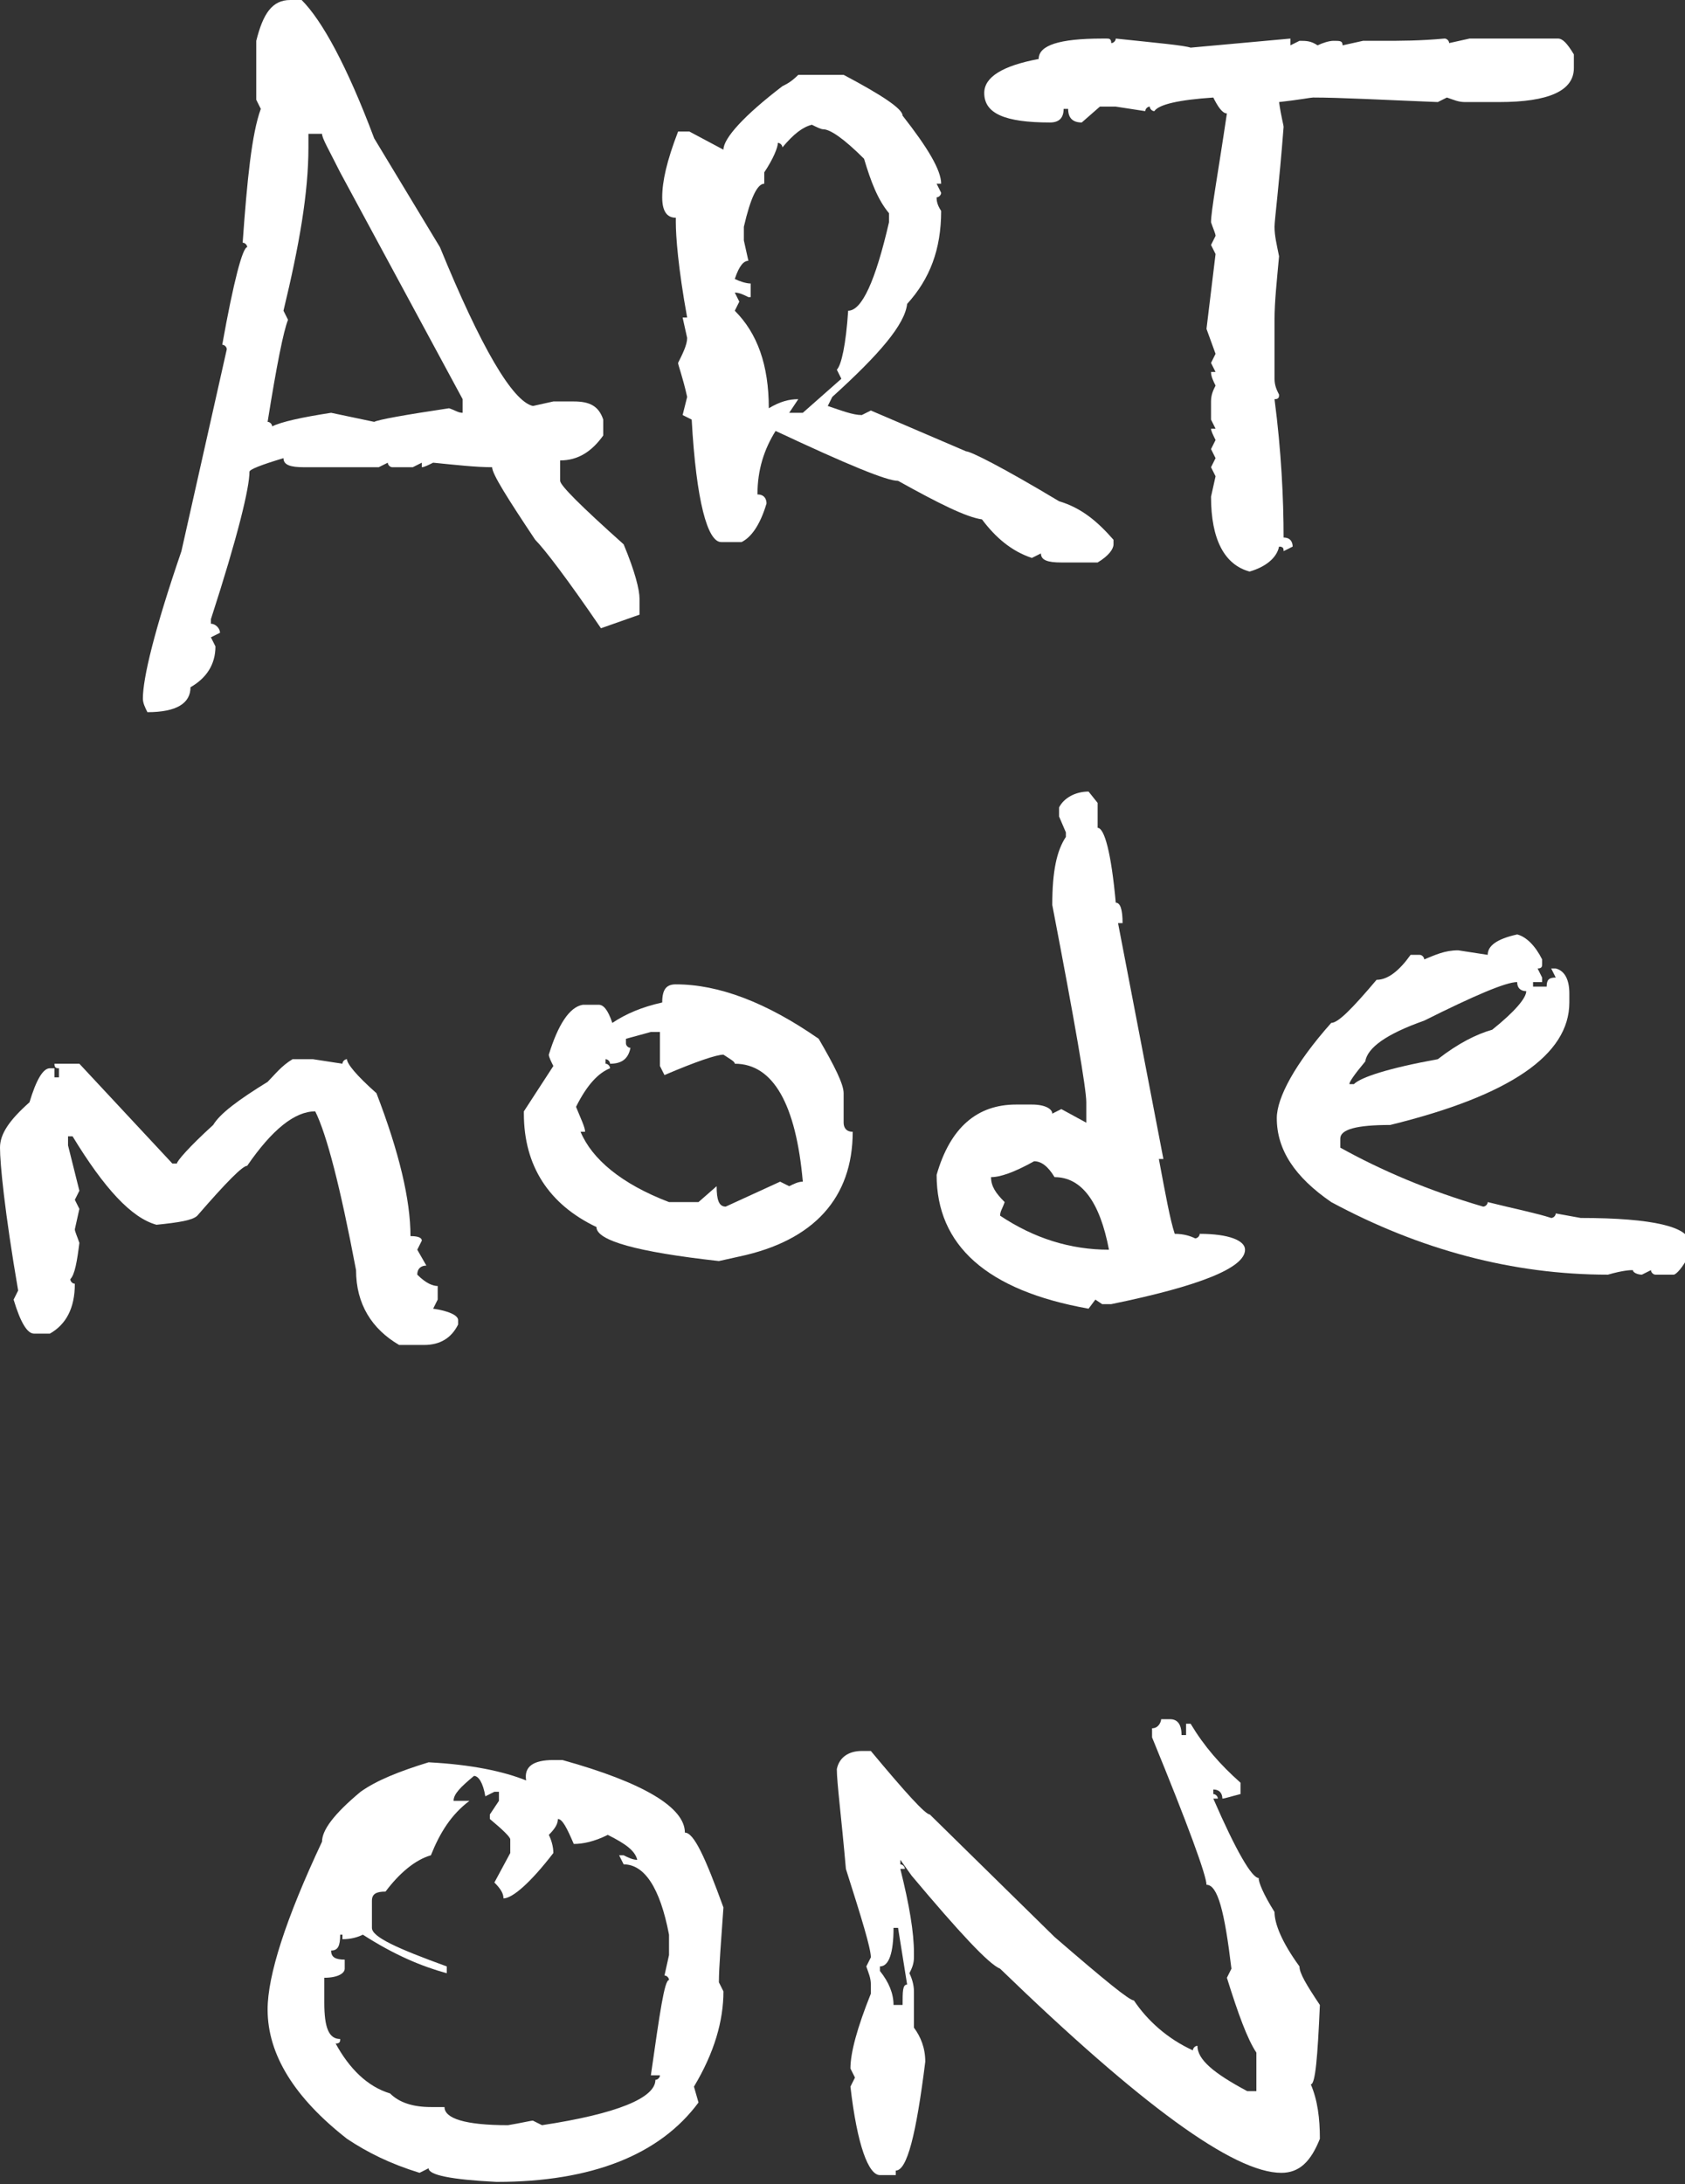
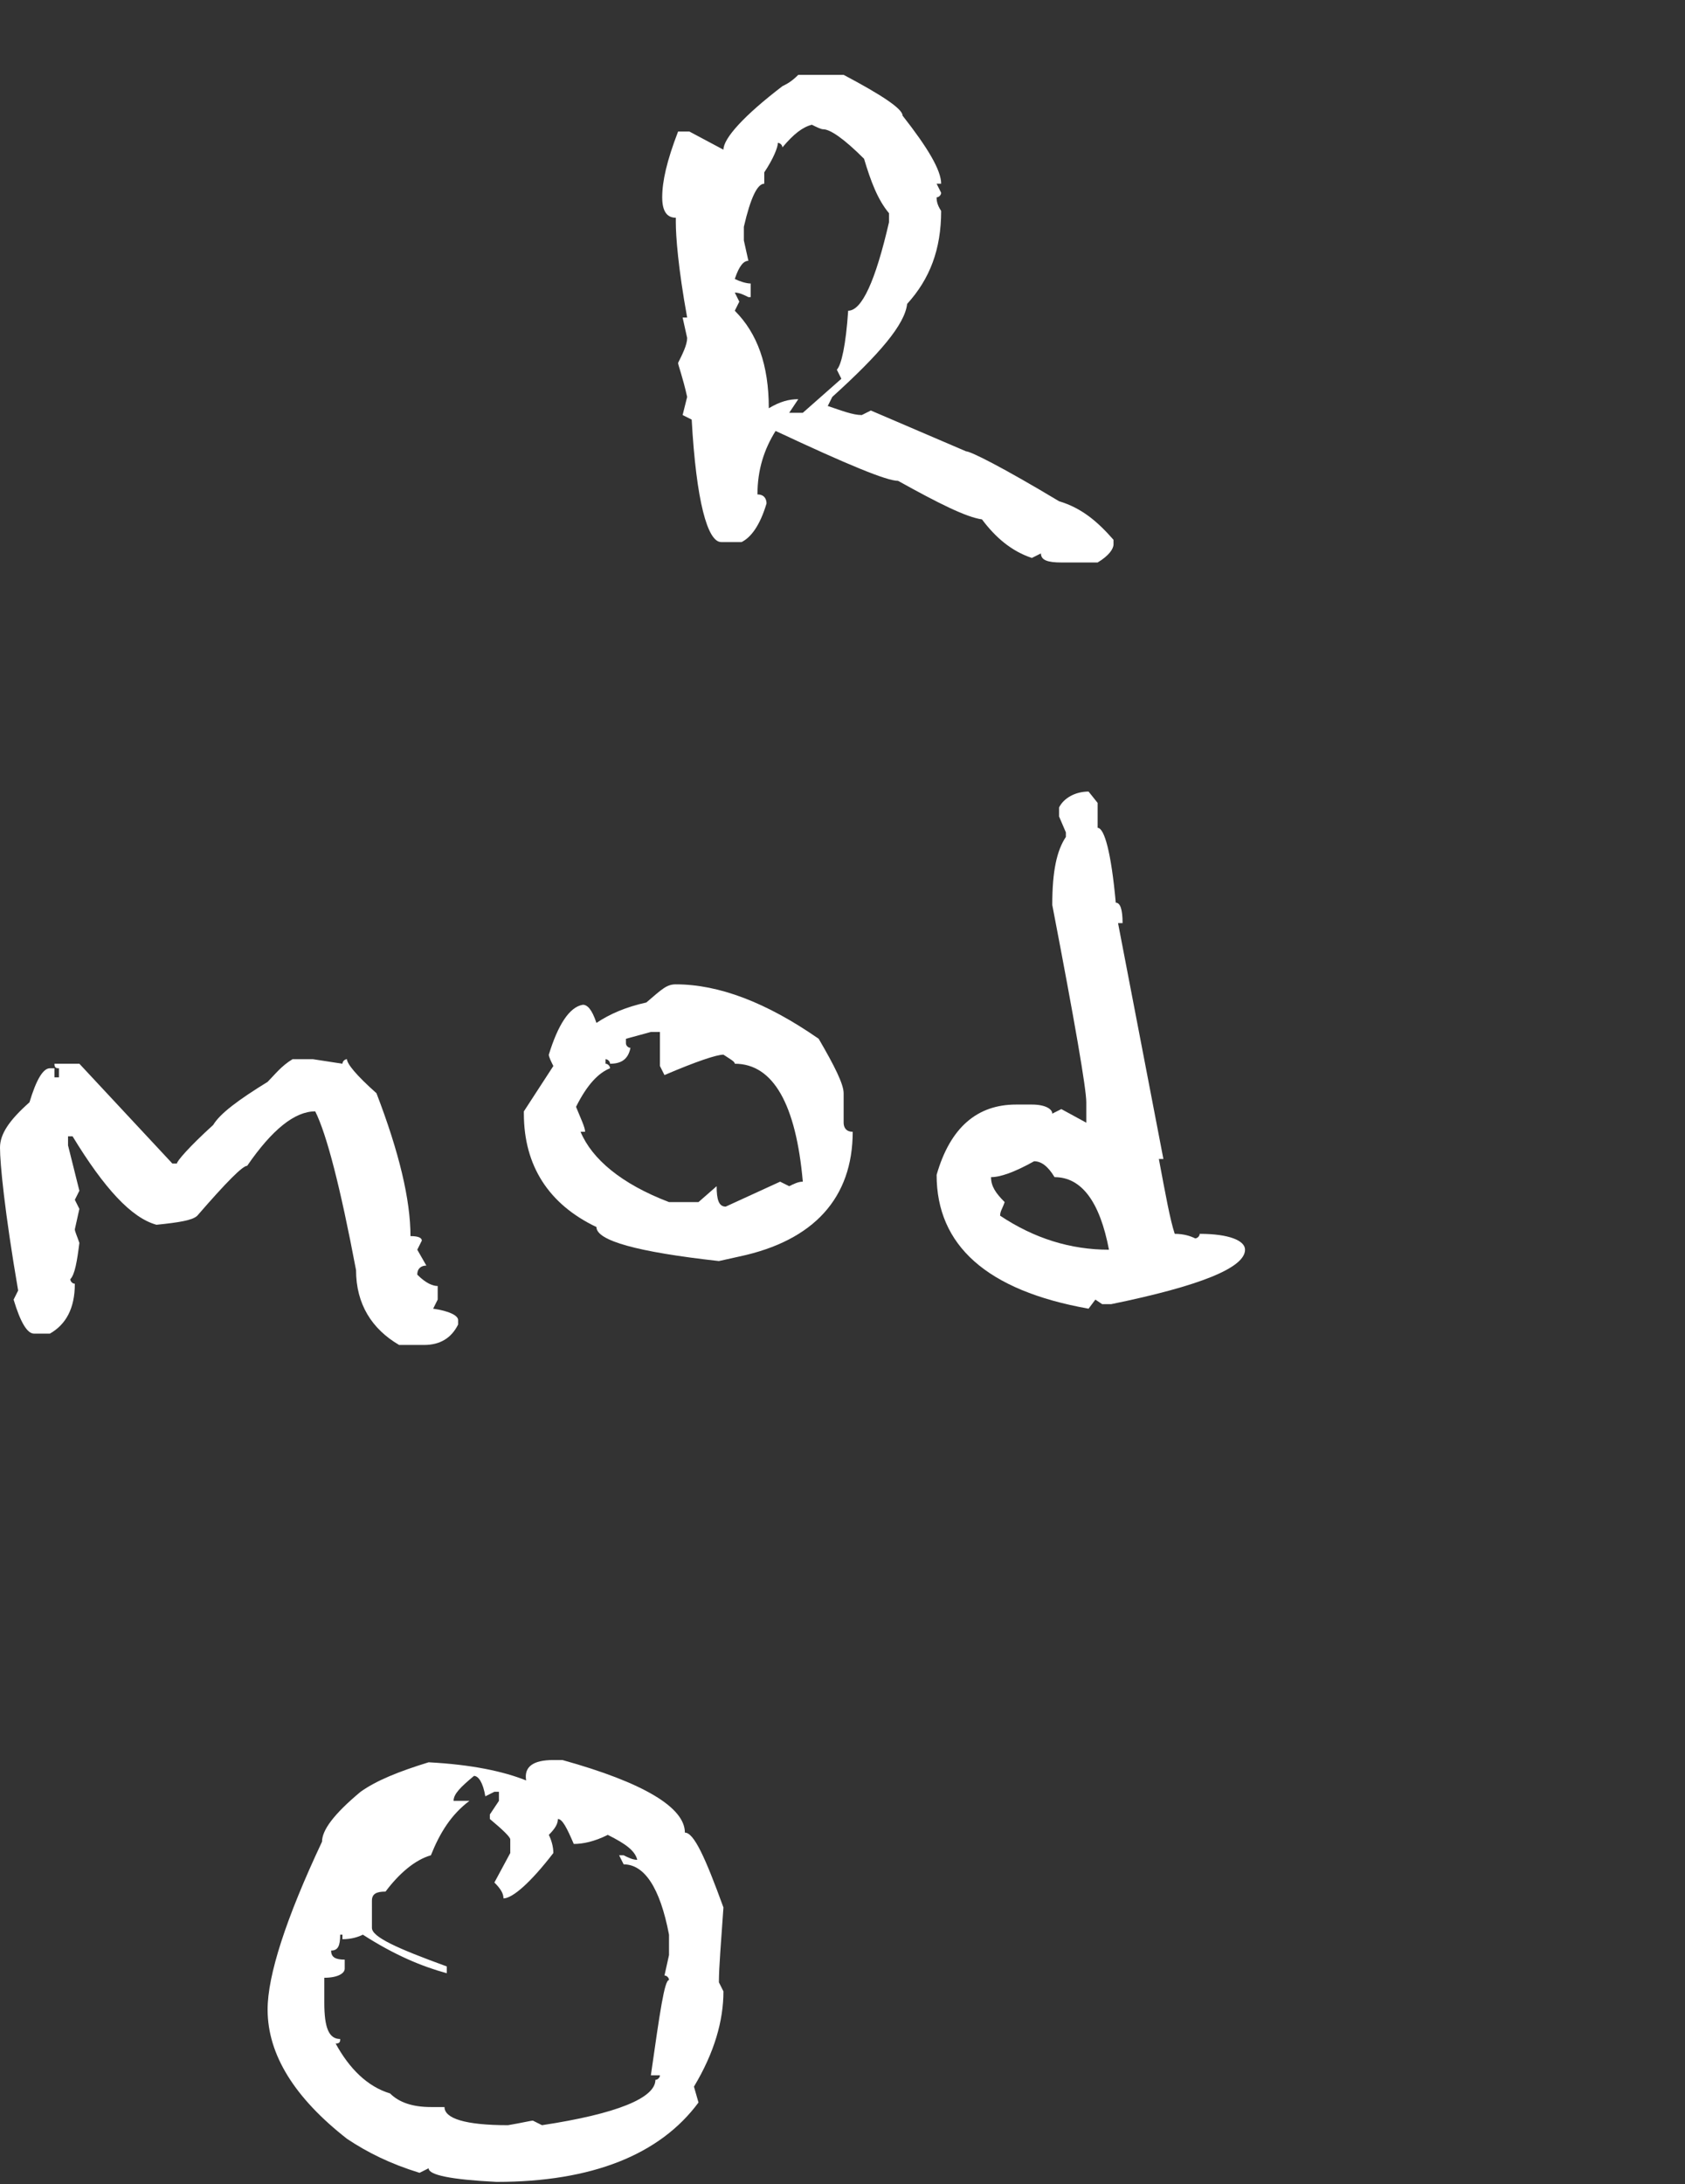
<svg xmlns="http://www.w3.org/2000/svg" version="1.1" id="Livello_1" x="0px" y="0px" viewBox="0 0 74.3 96.3" style="enable-background:new 0 0 74.3 96.3;" xml:space="preserve">
  <rect x="0" y="0" width="74.3" height="96.3" fill="#333333" stroke="none" />
  <style type="text/css">
	.st0{fill:#FFFFFF;}
</style>
  <g>
    <g>
-       <path class="st0" d="M12.8,0h0.5c0.9,0.9,2,2.9,3.2,6.1l2.9,4.8c1.8,4.4,3.2,6.8,4.1,7l0.9-0.2h0.9c0.7,0,1.1,0.2,1.3,0.8v0.7    c-0.5,0.7-1.1,1.1-1.9,1.1v0.9c0,0.2,0.9,1.1,2.8,2.8c0.5,1.2,0.7,2,0.7,2.4v0.7l-1.7,0.6c-1.5-2.2-2.5-3.5-2.9-3.9    c-1.2-1.8-1.9-2.9-1.9-3.2c-0.7,0-1.6-0.1-2.6-0.2c-0.2,0.1-0.4,0.2-0.5,0.2v-0.2l-0.4,0.2h-0.9c-0.1,0-0.2-0.1-0.2-0.2l-0.4,0.2    h-3.3c-0.6,0-0.9-0.1-0.9-0.4c-1,0.3-1.5,0.5-1.5,0.6c0,0.7-0.5,2.8-1.7,6.5v0.2c0.2,0,0.4,0.2,0.4,0.4l-0.4,0.2l0.2,0.4    c0,0.8-0.4,1.4-1.1,1.8c0,0.7-0.6,1.1-1.9,1.1c-0.1-0.2-0.2-0.4-0.2-0.6c0-0.9,0.5-3,1.7-6.5l2-8.9c0-0.1-0.1-0.2-0.2-0.2    c0.5-2.8,0.9-4.3,1.1-4.3c0-0.1-0.1-0.2-0.2-0.2c0.2-2.8,0.4-4.8,0.8-5.9l-0.2-0.4V1.8C11.6,0.6,12,0,12.8,0z M13.6,5.9v0.6    c0,2-0.4,4.3-1.1,7.2l0.2,0.4c-0.2,0.5-0.5,2-0.9,4.5c0.1,0,0.2,0.1,0.2,0.2c0.4-0.2,1.3-0.4,2.6-0.6l1.9,0.4    c0.2-0.1,1.3-0.3,3.3-0.6c0.3,0.1,0.4,0.2,0.6,0.2v-0.6l-5.4-10c-0.5-1-0.8-1.5-0.8-1.7H13.6z" />
-     </g>
+       </g>
    <g>
      <path class="st0" d="M35.2,3.3h2c1.7,0.9,2.6,1.5,2.6,1.8c1.1,1.4,1.7,2.4,1.7,3h-0.2l0.2,0.4c0,0.1-0.1,0.2-0.2,0.2    c0,0.1,0,0.3,0.2,0.6c0,1.7-0.5,3-1.5,4.1c-0.1,0.9-1.2,2.2-3.3,4.1l-0.2,0.4c0.6,0.2,1.1,0.4,1.5,0.4l0.4-0.2l4.2,1.8    c0.2,0,1.6,0.7,4.1,2.2c1,0.3,1.7,0.9,2.4,1.7V24c0,0.2-0.2,0.5-0.7,0.8h-1.6c-0.6,0-0.9-0.1-0.9-0.4l-0.4,0.2    c-0.9-0.3-1.6-0.9-2.2-1.7c-0.7-0.1-1.9-0.7-3.7-1.7c-0.5,0-2.2-0.7-5.4-2.2c-0.5,0.8-0.8,1.7-0.8,2.8c0.3,0,0.4,0.2,0.4,0.4    c-0.3,1-0.7,1.5-1.1,1.7h-0.9c-0.6,0-1.1-1.8-1.3-5.4l-0.4-0.2l0.2-0.8c-0.2-0.9-0.4-1.4-0.4-1.5c0.2-0.4,0.4-0.8,0.4-1.1L30.1,14    h0.2c-0.4-2.2-0.5-3.6-0.5-4.2V9.6c-0.4,0-0.6-0.3-0.6-0.9c0-0.7,0.2-1.6,0.7-2.9h0.5l1.5,0.8c0-0.5,0.9-1.5,2.6-2.8    C34.7,3.7,34.9,3.6,35.2,3.3z M34.5,6.5c0-0.1-0.1-0.2-0.2-0.2c0,0.2-0.2,0.7-0.6,1.3v0.5c-0.3,0-0.6,0.6-0.9,1.9v0.6l0.2,0.9    c-0.2,0-0.4,0.2-0.6,0.8c0.2,0.1,0.5,0.2,0.7,0.2v0.6H33c-0.2-0.1-0.4-0.2-0.6-0.2l0.2,0.4l-0.2,0.4c1,1,1.5,2.4,1.5,4.3    c0.5-0.3,0.9-0.4,1.3-0.4l-0.4,0.6h0.6l1.7-1.5l-0.2-0.4c0.2-0.2,0.4-1.1,0.5-2.6c0.6,0,1.2-1.3,1.8-3.9V9.4    c-0.5-0.6-0.8-1.4-1.1-2.4c-0.9-0.9-1.5-1.3-1.8-1.3c-0.1,0-0.3-0.1-0.5-0.2C35.4,5.6,35,5.9,34.5,6.5z" />
    </g>
    <g>
-       <path class="st0" d="M63.7,1.7c0.1,0,0.2,0.1,0.2,0.2l0.9-0.2h3.9c0.2,0,0.4,0.2,0.7,0.7V3c0,1-1.1,1.5-3.3,1.5h-1.5    c-0.3,0-0.5-0.1-0.8-0.2l-0.4,0.2c-2.5-0.1-4.3-0.2-5.5-0.2c-0.1,0-0.6,0.1-1.5,0.2c0.1,0.7,0.2,1,0.2,1.1    c-0.2,2.6-0.4,4.1-0.4,4.4c0,0.4,0.1,0.8,0.2,1.3c-0.1,1.1-0.2,2-0.2,2.8v2.6c0,0.3,0.1,0.5,0.2,0.7c0,0.1,0,0.2-0.2,0.2    c0.3,2.3,0.4,4.4,0.4,6.1c0.3,0,0.4,0.2,0.4,0.4l-0.4,0.2c0-0.1,0-0.2-0.2-0.2c-0.1,0.5-0.6,0.9-1.3,1.1c-1.1-0.3-1.7-1.4-1.7-3.3    l0.2-0.9l-0.2-0.4l0.2-0.4l-0.2-0.4l0.2-0.4c-0.1-0.2-0.2-0.4-0.2-0.5h0.2l-0.2-0.4v-0.8c0-0.3,0.1-0.5,0.2-0.7    c-0.1-0.2-0.2-0.4-0.2-0.6h0.2l-0.2-0.4l0.2-0.4l-0.4-1.1l0.4-3.3l-0.2-0.4l0.2-0.4c0-0.1-0.1-0.3-0.2-0.6c0-0.5,0.3-2.1,0.7-4.8    c-0.2,0-0.4-0.3-0.6-0.7c-1.5,0.1-2.4,0.3-2.6,0.6c-0.1,0-0.2-0.1-0.2-0.2c-0.1,0-0.2,0.1-0.2,0.2l-1.3-0.2h-0.7l-0.8,0.7    c-0.4,0-0.6-0.2-0.6-0.6h-0.2c0,0.4-0.2,0.6-0.6,0.6c-2,0-2.9-0.4-2.9-1.3c0-0.7,0.8-1.2,2.4-1.5c0-0.6,0.9-0.9,2.8-0.9h0.2    c0.1,0,0.2,0,0.2,0.2c0.1,0,0.2-0.1,0.2-0.2c1.9,0.2,3,0.3,3.3,0.4l4.4-0.4V2l0.4-0.2c0.3,0,0.5,0,0.8,0.2    c0.2-0.1,0.5-0.2,0.7-0.2c0.3,0,0.4,0,0.4,0.2l0.9-0.2h0.8C61.8,1.8,62.6,1.8,63.7,1.7z" />
-     </g>
+       </g>
    <g>
      <path class="st0" d="M12.9,46.7h0.9l1.3,0.2c0-0.1,0.1-0.2,0.2-0.2c0,0.2,0.4,0.7,1.3,1.5c1,2.6,1.5,4.7,1.5,6.3    c0.4,0,0.5,0.1,0.5,0.2l-0.2,0.4l0.4,0.7c-0.2,0-0.4,0.1-0.4,0.4c0.4,0.4,0.7,0.5,0.9,0.5v0.6l-0.2,0.4c0.7,0.1,1.1,0.3,1.1,0.5    v0.2c-0.3,0.6-0.8,0.9-1.5,0.9h-1.1c-1.2-0.7-1.9-1.8-1.9-3.3c-0.7-3.7-1.3-6-1.8-7c-0.9,0-1.9,0.8-3,2.4c-0.2,0-0.9,0.7-2.2,2.2    c-0.2,0.2-0.8,0.3-1.8,0.4c-1.1-0.3-2.3-1.6-3.7-3.9H3v0.4l0.5,2l-0.2,0.4l0.2,0.4l-0.2,0.9c0,0.1,0.1,0.3,0.2,0.6    c-0.1,0.8-0.2,1.4-0.4,1.6c0,0.1,0.1,0.2,0.2,0.2c0,1.1-0.4,1.8-1.1,2.2H1.5c-0.3,0-0.6-0.5-0.9-1.5l0.2-0.4    C0.2,53.4,0,51.3,0,50.6c0-0.6,0.4-1.2,1.3-2c0.3-1,0.6-1.5,0.9-1.5h0.2v0.4h0.2v-0.4c-0.1,0-0.2,0-0.2-0.2h1.1l4.1,4.4h0.2    c0-0.1,0.5-0.7,1.6-1.7c0.3-0.5,1.1-1.1,2.4-1.9C12.1,47.4,12.4,47,12.9,46.7z" />
    </g>
    <g>
-       <path class="st0" d="M29.8,43.4c1.9,0,4,0.8,6.3,2.4c0.7,1.2,1.1,2,1.1,2.4v1.3c0,0.2,0.1,0.4,0.4,0.4c0,2.9-1.7,4.8-5,5.5    l-0.9,0.2c-3.6-0.4-5.4-0.9-5.4-1.5c-2.1-1-3.2-2.7-3.2-5V49l1.3-2c-0.1-0.2-0.2-0.4-0.2-0.5c0.4-1.3,0.9-2.1,1.5-2.2h0.7    c0.2,0,0.4,0.2,0.6,0.8c0.6-0.4,1.3-0.7,2.2-0.9C29.2,43.6,29.4,43.4,29.8,43.4z M27.6,45.8V46c0,0.1,0.1,0.2,0.2,0.2    c-0.1,0.5-0.4,0.7-0.9,0.7c0-0.1-0.1-0.2-0.2-0.2v0.2c0.1,0,0.2,0.1,0.2,0.2c-0.5,0.2-1,0.7-1.5,1.7c0.2,0.5,0.4,0.9,0.4,1.1h-0.2    c0.5,1.2,1.8,2.3,3.9,3.1h1.3l0.8-0.7c0,0.6,0.1,0.9,0.4,0.9l2.4-1.1l0.4,0.2c0.2-0.1,0.4-0.2,0.6-0.2c-0.3-3.4-1.3-5.2-3-5.2    c0-0.1-0.2-0.2-0.5-0.4c-0.3,0-1.2,0.3-2.6,0.9l-0.2-0.4v-1.5h-0.4L27.6,45.8z" />
+       <path class="st0" d="M29.8,43.4c1.9,0,4,0.8,6.3,2.4c0.7,1.2,1.1,2,1.1,2.4v1.3c0,0.2,0.1,0.4,0.4,0.4c0,2.9-1.7,4.8-5,5.5    l-0.9,0.2c-3.6-0.4-5.4-0.9-5.4-1.5c-2.1-1-3.2-2.7-3.2-5V49l1.3-2c-0.1-0.2-0.2-0.4-0.2-0.5c0.4-1.3,0.9-2.1,1.5-2.2c0.2,0,0.4,0.2,0.6,0.8c0.6-0.4,1.3-0.7,2.2-0.9C29.2,43.6,29.4,43.4,29.8,43.4z M27.6,45.8V46c0,0.1,0.1,0.2,0.2,0.2    c-0.1,0.5-0.4,0.7-0.9,0.7c0-0.1-0.1-0.2-0.2-0.2v0.2c0.1,0,0.2,0.1,0.2,0.2c-0.5,0.2-1,0.7-1.5,1.7c0.2,0.5,0.4,0.9,0.4,1.1h-0.2    c0.5,1.2,1.8,2.3,3.9,3.1h1.3l0.8-0.7c0,0.6,0.1,0.9,0.4,0.9l2.4-1.1l0.4,0.2c0.2-0.1,0.4-0.2,0.6-0.2c-0.3-3.4-1.3-5.2-3-5.2    c0-0.1-0.2-0.2-0.5-0.4c-0.3,0-1.2,0.3-2.6,0.9l-0.2-0.4v-1.5h-0.4L27.6,45.8z" />
    </g>
    <g>
      <path class="st0" d="M48,34.9l0.4,0.5v1.1c0.3,0,0.6,1.1,0.8,3.3c0.2,0,0.3,0.3,0.3,0.9h-0.2l2,10.4h-0.2c0.3,1.6,0.5,2.7,0.7,3.3    c0.4,0,0.7,0.1,0.9,0.2c0.1,0,0.2-0.1,0.2-0.2c1.3,0,2,0.3,2,0.7c0,0.8-2,1.6-5.9,2.4h-0.4l-0.3-0.2L48,57.7    c-4.5-0.8-6.7-2.8-6.7-5.9c0.6-2.1,1.8-3.1,3.5-3.1h0.7c0.6,0,0.9,0.2,0.9,0.4l0.4-0.2l1.1,0.6v-0.9c0-0.6-0.5-3.5-1.5-8.7    c0-1.5,0.2-2.4,0.6-3v-0.2L46.7,36v-0.4C46.9,35.2,47.4,34.9,48,34.9z M43.7,51.9c0,0.4,0.2,0.7,0.6,1.1c-0.1,0.3-0.2,0.4-0.2,0.6    c1.5,1,3.1,1.5,4.8,1.5c-0.4-2.1-1.2-3.2-2.4-3.2c-0.3-0.5-0.6-0.7-0.9-0.7C44.7,51.7,44.1,51.9,43.7,51.9z" />
    </g>
    <g>
-       <path class="st0" d="M66.9,41.2c0.4,0.1,0.8,0.5,1.1,1.1v0.2c0,0.1,0,0.2-0.2,0.2l0.2,0.4v0.2h-0.4v0.2h0.6c0-0.3,0.1-0.4,0.4-0.4    l-0.2-0.4h0.2c0.4,0.1,0.6,0.5,0.6,1.1v0.4c0,2.3-2.6,4.1-7.9,5.4c-1.5,0-2.2,0.2-2.2,0.6v0.4c1.8,1,3.9,1.9,6.3,2.6    c0.1,0,0.2-0.1,0.2-0.2c1.2,0.3,2.2,0.5,2.8,0.7c0.1,0,0.2-0.1,0.2-0.2l1.1,0.2c3.2,0,4.8,0.4,4.8,1.1v0.5    c-0.3,0.6-0.6,0.9-0.7,0.9H73c-0.1,0-0.2-0.1-0.2-0.2l-0.4,0.2c-0.2,0-0.4-0.1-0.4-0.2c-0.1,0-0.4,0-1.1,0.2    c-4.2,0-8.3-1.1-12.2-3.2c-1.6-1.1-2.4-2.3-2.4-3.7c0-0.9,0.8-2.4,2.4-4.2c0.3,0,0.9-0.6,2-1.9c0.5,0,1-0.4,1.5-1.1h0.4    c0.1,0,0.2,0.1,0.2,0.2c0.5-0.2,0.9-0.4,1.5-0.4l1.3,0.2C65.6,41.7,66,41.4,66.9,41.2z M59.5,47.8h0.2c0.3-0.3,1.5-0.7,3.7-1.1    c0.9-0.7,1.7-1.1,2.4-1.3c1-0.8,1.5-1.4,1.5-1.7c-0.2,0-0.4-0.1-0.4-0.4c-0.5,0-1.9,0.6-4.1,1.7c-1.7,0.6-2.5,1.2-2.6,1.8    C59.7,47.4,59.5,47.7,59.5,47.8z" />
-     </g>
+       </g>
    <g>
      <path class="st0" d="M24.4,77.6h0.4c3.6,1,5.4,2.1,5.4,3.2c0.4,0,0.9,1.1,1.7,3.3c-0.1,1.5-0.2,2.6-0.2,3.3l0.2,0.4    c0,1.3-0.4,2.7-1.3,4.2l0.2,0.7c-1.7,2.3-4.7,3.5-8.9,3.5c-2-0.1-3-0.3-3-0.6l-0.4,0.2c-1.3-0.4-2.3-0.9-3.2-1.5    c-2.3-1.8-3.5-3.7-3.5-5.7c0-1.5,0.8-4,2.4-7.4c0-0.5,0.5-1.2,1.7-2.2c0.7-0.5,1.7-0.9,3-1.3c1.9,0.1,3.3,0.4,4.3,0.8    C23.1,77.9,23.5,77.6,24.4,77.6z M20.9,78.3c-0.6,0.5-0.9,0.8-0.9,1.1h0.7c-0.8,0.6-1.3,1.4-1.7,2.4c-0.7,0.2-1.4,0.8-2,1.6    c-0.4,0-0.6,0.1-0.6,0.4V85c0,0.4,1.1,0.9,3.3,1.7V87c-1.1-0.3-2.3-0.8-3.7-1.7c-0.2,0.1-0.5,0.2-0.9,0.2v-0.2H15    c0,0.5-0.1,0.7-0.4,0.7c0,0.3,0.2,0.4,0.6,0.4v0.4c0,0.2-0.3,0.4-0.9,0.4v1.1c0,1.1,0.2,1.6,0.7,1.6c0,0.1,0,0.2-0.2,0.2    c0.6,1.1,1.4,1.9,2.4,2.2c0.4,0.4,1,0.6,1.8,0.6h0.6c0,0.5,0.9,0.8,2.8,0.8c0.6-0.1,1-0.2,1.1-0.2l0.4,0.2c3.3-0.5,5-1.2,5-2    c0.1,0,0.2-0.1,0.2-0.2h-0.4c0.4-2.8,0.6-4.2,0.8-4.2c0-0.1-0.1-0.2-0.2-0.2l0.2-0.9v-0.9c-0.4-2.1-1.1-3.1-2-3.1l-0.2-0.4h0.2    c0.2,0.1,0.4,0.2,0.6,0.2c-0.1-0.4-0.5-0.7-1.3-1.1c-0.6,0.3-1.1,0.4-1.5,0.4c-0.3-0.7-0.5-1.1-0.7-1.1c0,0.2-0.1,0.4-0.4,0.7    c0.1,0.2,0.2,0.5,0.2,0.8c-1,1.3-1.8,2-2.2,2c0-0.2-0.1-0.4-0.4-0.7l0.7-1.3v-0.6c0-0.1-0.3-0.4-0.9-0.9v-0.2l0.4-0.6v-0.4h-0.2    l-0.4,0.2C21.3,78.6,21.1,78.3,20.9,78.3z" />
    </g>
    <g>
-       <path class="st0" d="M51.2,75.8h0.4c0.3,0,0.5,0.2,0.5,0.7h0.2v-0.5h0.2c0.6,1,1.3,1.8,2.2,2.6v0.5c-0.4,0.1-0.7,0.2-0.8,0.2    c0-0.2-0.1-0.4-0.4-0.4v0.2c0.1,0,0.2,0.1,0.2,0.2h-0.2c1,2.3,1.7,3.5,2,3.5c0,0.2,0.2,0.7,0.7,1.5c0,0.5,0.3,1.3,1.1,2.4    c0,0.3,0.3,0.8,0.9,1.7c-0.1,2.3-0.2,3.5-0.4,3.5c0.3,0.7,0.4,1.5,0.4,2.4c-0.4,1-0.9,1.5-1.7,1.5c-2.1,0-6.2-3-12.4-9    c-0.5-0.2-1.8-1.6-3.9-4.1L39.7,82v0.2c0.1,0,0.2,0.1,0.2,0.2h-0.2c0.4,1.6,0.6,2.8,0.6,3.7v0.2c0,0.3-0.1,0.5-0.2,0.7    c0.1,0.2,0.2,0.5,0.2,0.8v1.6c0.3,0.4,0.5,0.9,0.5,1.5c-0.4,3.2-0.8,4.8-1.3,4.8v0.2h-0.7c-0.5,0-1-1.3-1.3-3.9l0.2-0.4l-0.2-0.4    c0-0.7,0.3-1.8,0.9-3.3v-0.4c0-0.3-0.1-0.5-0.2-0.8l0.2-0.4c0-0.4-0.4-1.7-1.1-3.9c-0.2-2.3-0.4-3.8-0.4-4.4    c0.1-0.5,0.5-0.8,1.1-0.8h0.4c1.5,1.8,2.4,2.8,2.6,2.8l5.5,5.4c2.2,1.9,3.3,2.8,3.5,2.8c0.6,0.9,1.5,1.7,2.6,2.2    c0-0.1,0.1-0.2,0.2-0.2c0,0.6,0.7,1.2,2.2,2h0.4v-1.7c-0.4-0.6-0.8-1.7-1.3-3.3l0.2-0.4c-0.3-2.5-0.6-3.7-1.1-3.7    c0-0.4-0.8-2.6-2.4-6.5v-0.4C51.1,76.2,51.2,75.9,51.2,75.8z M39.4,85c0,1.1-0.2,1.7-0.6,1.7v0.2c0.4,0.5,0.6,1,0.6,1.5h0.4    c0-0.6,0-0.9,0.2-0.9L39.6,85H39.4z" />
-     </g>
+       </g>
  </g>
</svg>